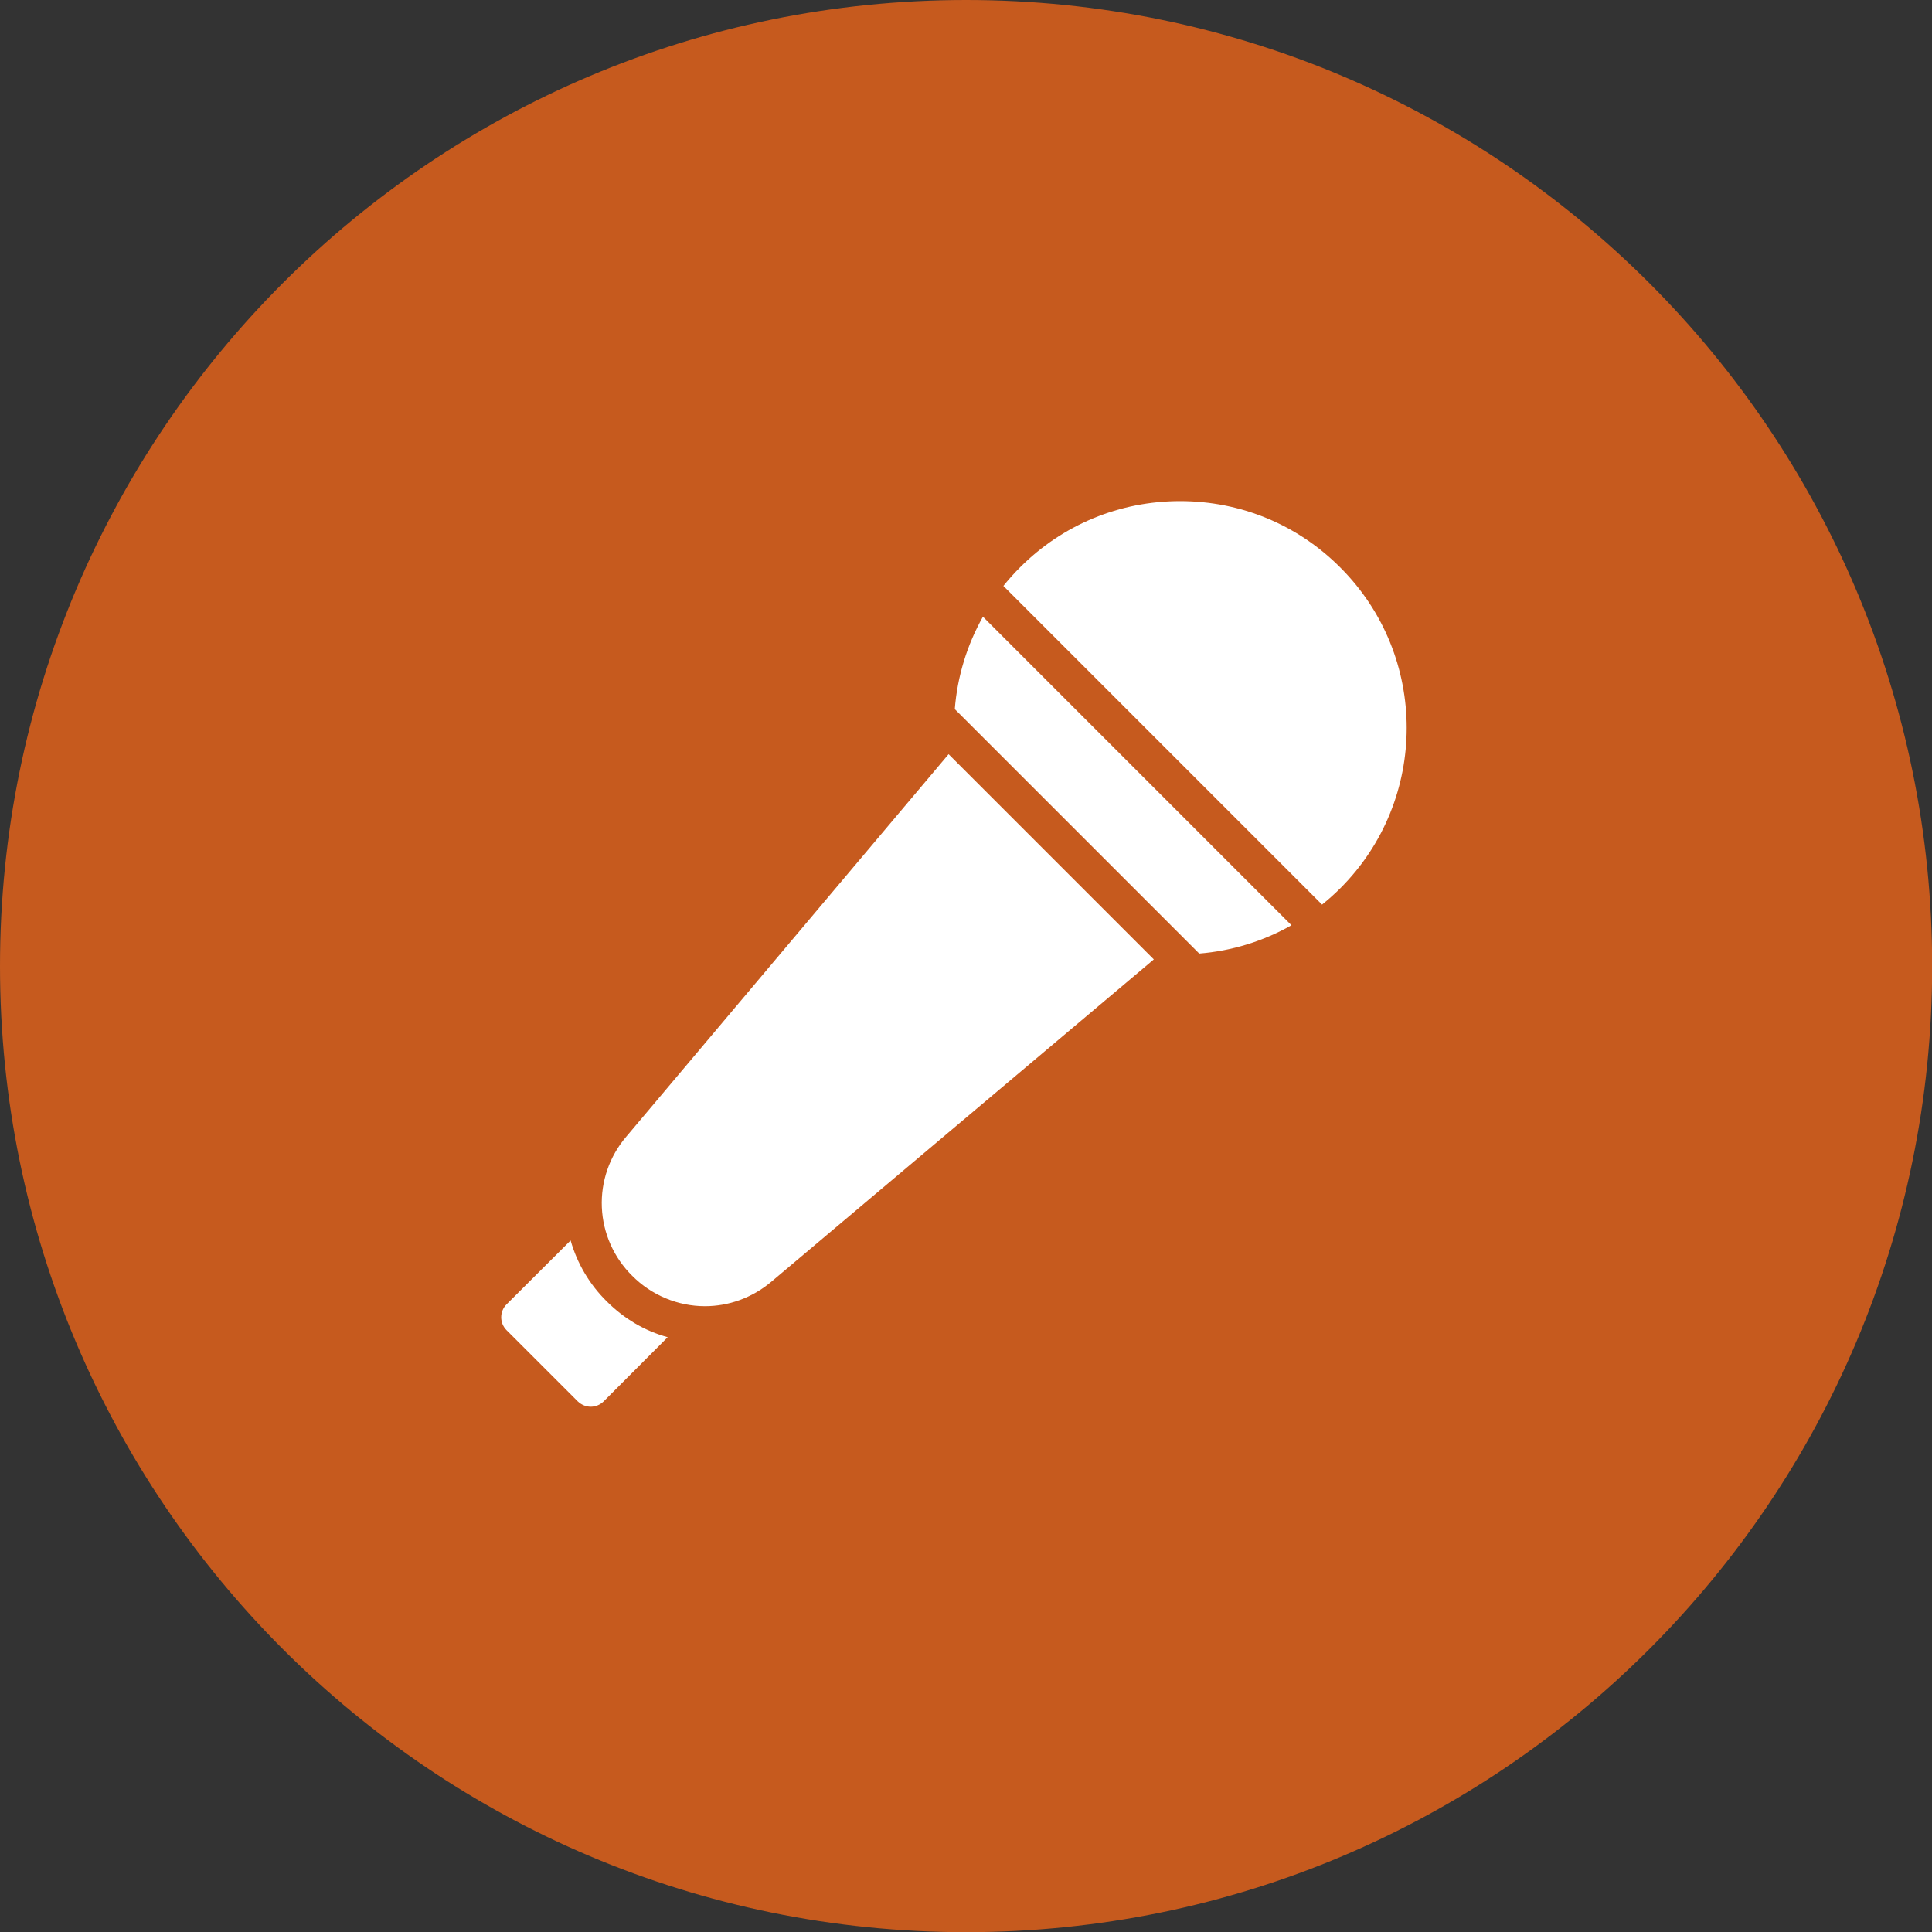
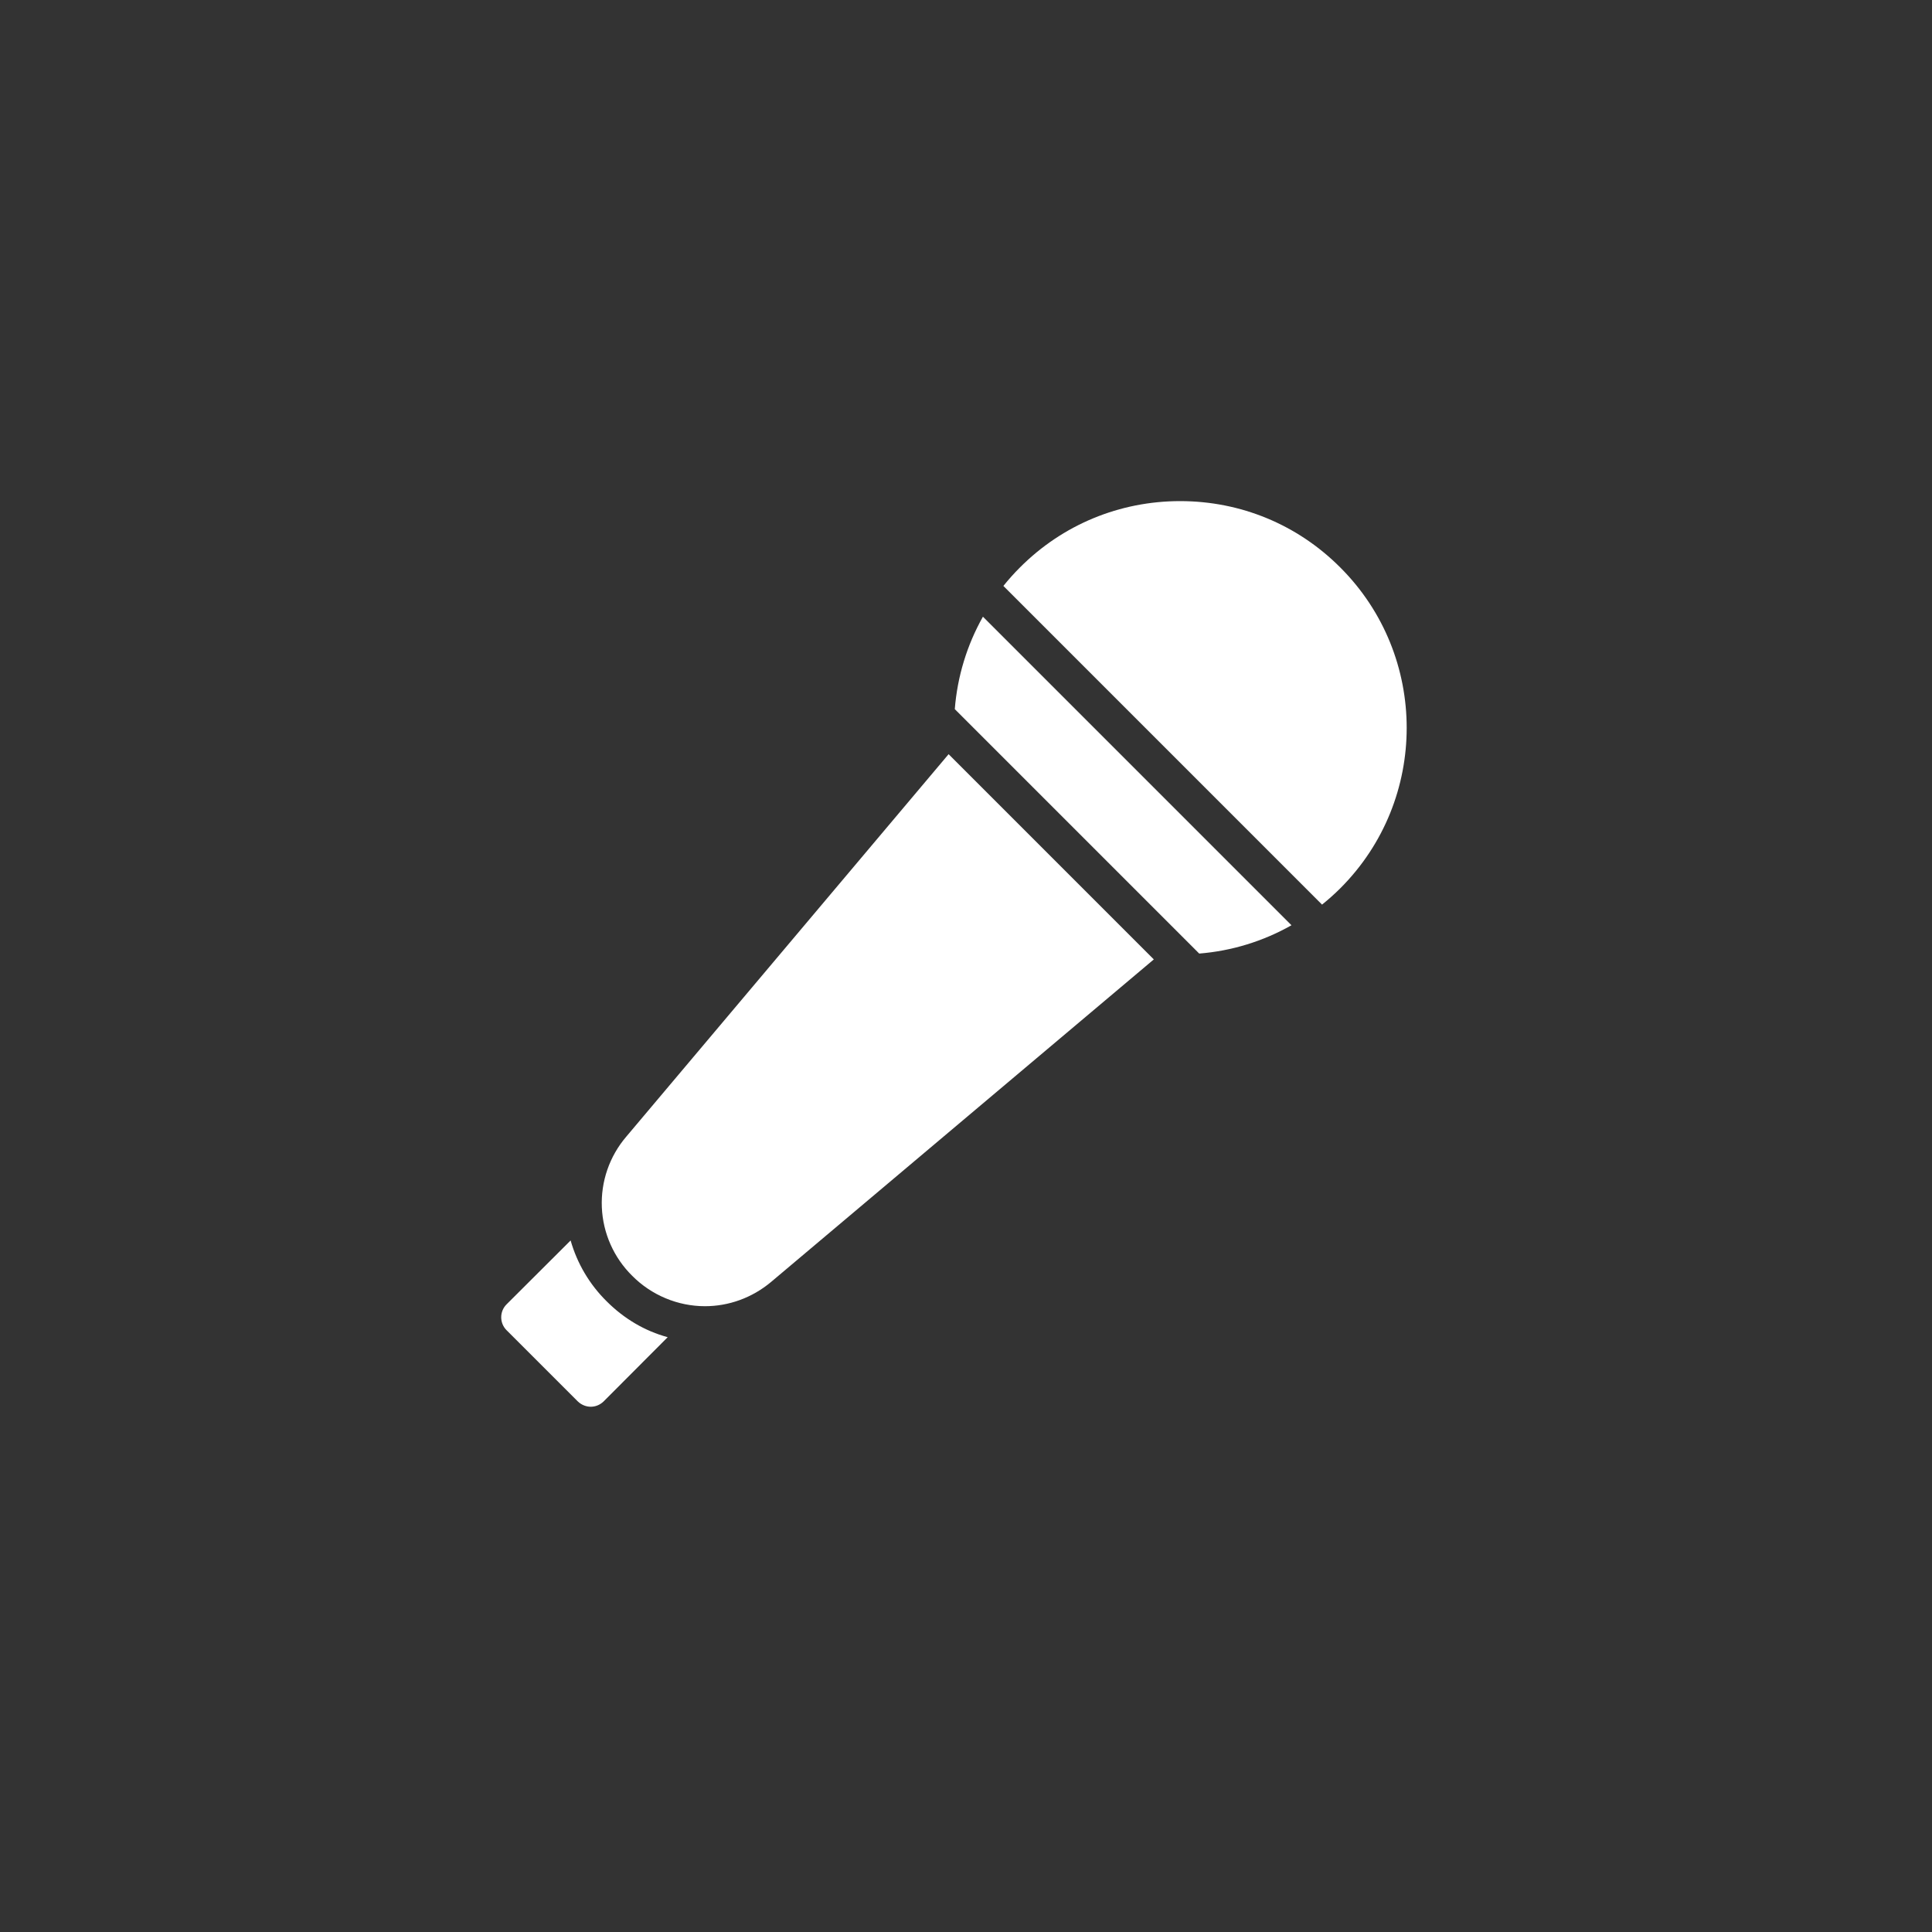
<svg xmlns="http://www.w3.org/2000/svg" width="80" height="80" viewBox="0 0 80 80" fill="none">
  <rect x="0" y="0" width="80" height="80" fill="#333333" stroke="none" />
  <g clip-path="url(#clip0_865_2219)">
-     <path d="M40.004 80.007C62.097 80.007 80.007 62.097 80.007 40.004C80.007 17.91 62.097 0 40.004 0C17.91 0 0 17.91 0 40.004C0 62.097 17.91 80.007 40.004 80.007Z" fill="#C65A1E" />
    <path d="M53.477 38.313L40.701 25.536C40.039 26.712 39.641 28.019 39.536 29.364L49.657 39.485C51.001 39.377 52.304 38.977 53.477 38.313ZM55.503 23.503C53.733 21.725 51.378 20.75 48.866 20.75C46.361 20.75 43.998 21.725 42.228 23.503C41.986 23.745 41.76 23.998 41.548 24.262L54.743 37.458C55.006 37.245 55.261 37.02 55.503 36.778C59.163 33.117 59.163 27.163 55.503 23.503ZM25.931 47.068C25.236 47.881 24.875 48.927 24.921 49.996C24.967 51.065 25.416 52.077 26.178 52.828C26.573 53.226 27.043 53.542 27.56 53.758C28.078 53.975 28.633 54.087 29.193 54.087C30.161 54.087 31.136 53.75 31.938 53.075L47.777 39.727L39.28 31.229L25.931 47.068ZM20.973 55.078L23.928 58.032C24.078 58.175 24.273 58.25 24.461 58.25C24.656 58.25 24.843 58.175 24.993 58.032L27.648 55.37C26.703 55.115 25.841 54.605 25.121 53.885C24.414 53.188 23.9 52.32 23.628 51.365L20.973 54.013C20.681 54.305 20.681 54.785 20.973 55.078Z" fill="white" />
  </g>
  <defs>
    <clipPath id="clip0_865_2219">
      <rect width="80" height="80" fill="white" />
    </clipPath>
  </defs>
</svg>